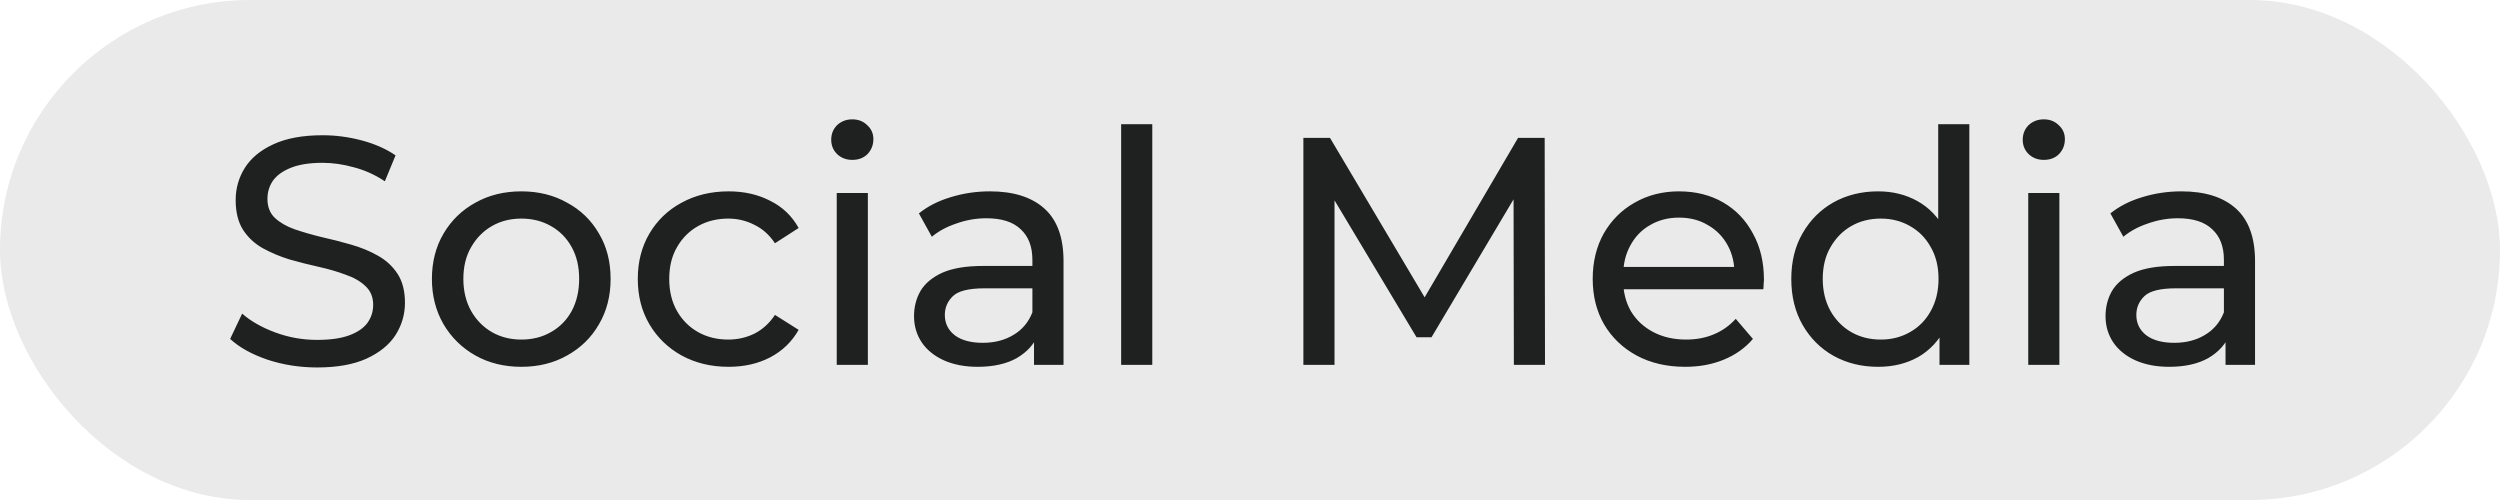
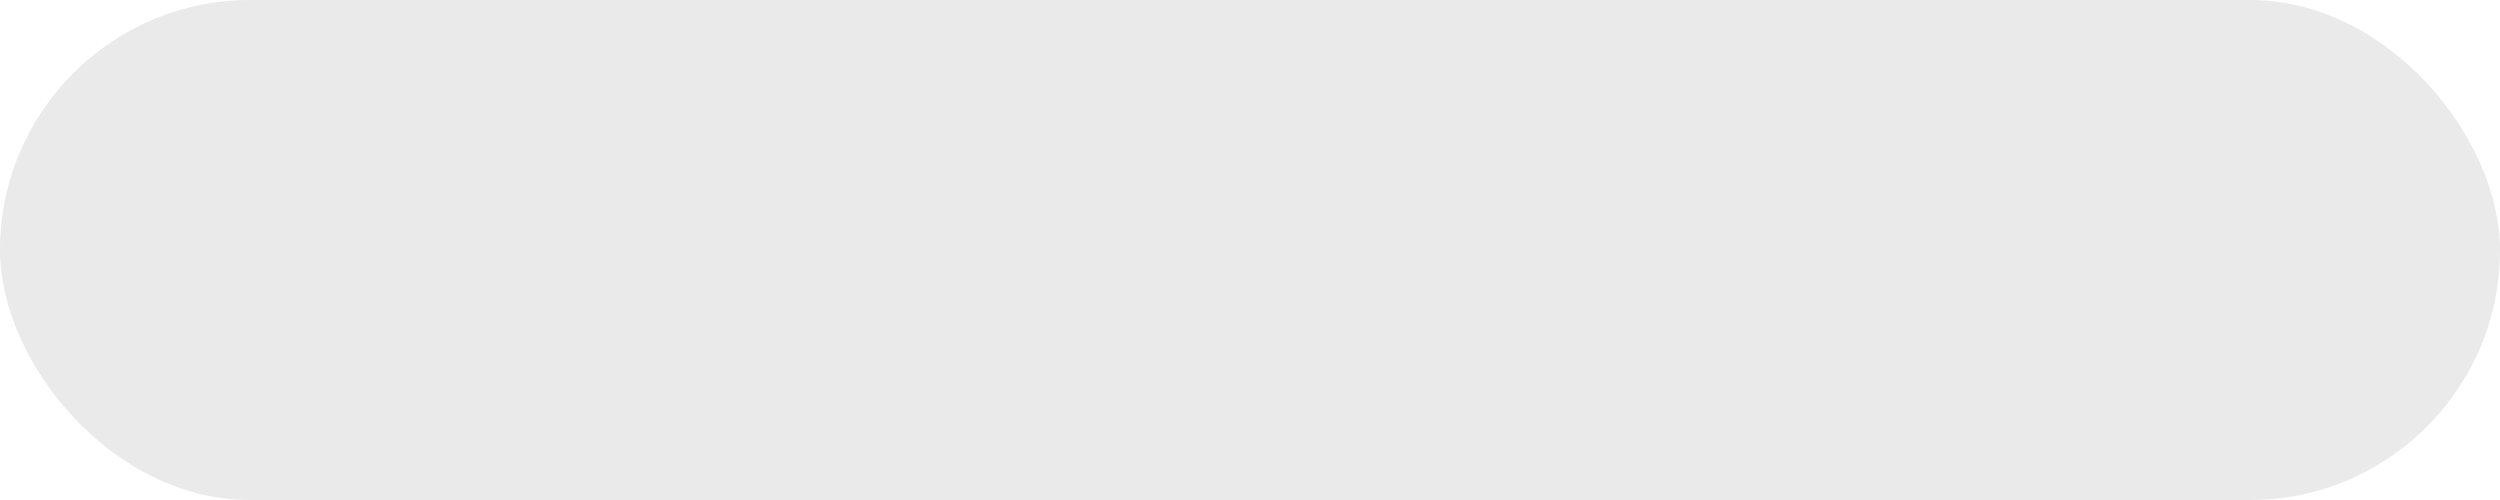
<svg xmlns="http://www.w3.org/2000/svg" width="185" height="37" viewBox="0 0 185 37" fill="none">
  <rect width="185" height="37" rx="18.5" fill="#EAEAEB" />
-   <path d="M23.463 27.192C22.183 27.192 20.959 27 19.791 26.616C18.623 26.216 17.703 25.704 17.031 25.08L17.919 23.208C18.559 23.768 19.375 24.232 20.367 24.6C21.359 24.968 22.391 25.152 23.463 25.152C24.439 25.152 25.231 25.04 25.839 24.816C26.447 24.592 26.895 24.288 27.183 23.904C27.471 23.504 27.615 23.056 27.615 22.56C27.615 21.984 27.423 21.52 27.039 21.168C26.671 20.816 26.183 20.536 25.575 20.328C24.983 20.104 24.327 19.912 23.607 19.752C22.887 19.592 22.159 19.408 21.423 19.2C20.703 18.976 20.039 18.696 19.431 18.36C18.839 18.024 18.359 17.576 17.991 17.016C17.623 16.44 17.439 15.704 17.439 14.808C17.439 13.944 17.663 13.152 18.111 12.432C18.575 11.696 19.279 11.112 20.223 10.68C21.183 10.232 22.399 10.008 23.871 10.008C24.847 10.008 25.815 10.136 26.775 10.392C27.735 10.648 28.567 11.016 29.271 11.496L28.479 13.416C27.759 12.936 26.999 12.592 26.199 12.384C25.399 12.16 24.623 12.048 23.871 12.048C22.927 12.048 22.151 12.168 21.543 12.408C20.935 12.648 20.487 12.968 20.199 13.368C19.927 13.768 19.791 14.216 19.791 14.712C19.791 15.304 19.975 15.776 20.343 16.128C20.727 16.48 21.215 16.76 21.807 16.968C22.415 17.176 23.079 17.368 23.799 17.544C24.519 17.704 25.239 17.888 25.959 18.096C26.695 18.304 27.359 18.576 27.951 18.912C28.559 19.248 29.047 19.696 29.415 20.256C29.783 20.816 29.967 21.536 29.967 22.416C29.967 23.264 29.735 24.056 29.271 24.792C28.807 25.512 28.087 26.096 27.111 26.544C26.151 26.976 24.935 27.192 23.463 27.192ZM38.585 27.144C37.305 27.144 36.169 26.864 35.177 26.304C34.185 25.744 33.401 24.976 32.825 24C32.249 23.008 31.961 21.888 31.961 20.64C31.961 19.376 32.249 18.256 32.825 17.28C33.401 16.304 34.185 15.544 35.177 15C36.169 14.44 37.305 14.16 38.585 14.16C39.849 14.16 40.977 14.44 41.969 15C42.977 15.544 43.761 16.304 44.321 17.28C44.897 18.24 45.185 19.36 45.185 20.64C45.185 21.904 44.897 23.024 44.321 24C43.761 24.976 42.977 25.744 41.969 26.304C40.977 26.864 39.849 27.144 38.585 27.144ZM38.585 25.128C39.401 25.128 40.129 24.944 40.769 24.576C41.425 24.208 41.937 23.688 42.305 23.016C42.673 22.328 42.857 21.536 42.857 20.64C42.857 19.728 42.673 18.944 42.305 18.288C41.937 17.616 41.425 17.096 40.769 16.728C40.129 16.36 39.401 16.176 38.585 16.176C37.769 16.176 37.041 16.36 36.401 16.728C35.761 17.096 35.249 17.616 34.865 18.288C34.481 18.944 34.289 19.728 34.289 20.64C34.289 21.536 34.481 22.328 34.865 23.016C35.249 23.688 35.761 24.208 36.401 24.576C37.041 24.944 37.769 25.128 38.585 25.128ZM53.916 27.144C52.62 27.144 51.459 26.864 50.435 26.304C49.428 25.744 48.636 24.976 48.059 24C47.483 23.024 47.196 21.904 47.196 20.64C47.196 19.376 47.483 18.256 48.059 17.28C48.636 16.304 49.428 15.544 50.435 15C51.459 14.44 52.62 14.16 53.916 14.16C55.068 14.16 56.092 14.392 56.987 14.856C57.9 15.304 58.603 15.976 59.099 16.872L57.347 18C56.931 17.376 56.419 16.92 55.812 16.632C55.219 16.328 54.58 16.176 53.892 16.176C53.059 16.176 52.316 16.36 51.66 16.728C51.004 17.096 50.483 17.616 50.099 18.288C49.715 18.944 49.523 19.728 49.523 20.64C49.523 21.552 49.715 22.344 50.099 23.016C50.483 23.688 51.004 24.208 51.66 24.576C52.316 24.944 53.059 25.128 53.892 25.128C54.58 25.128 55.219 24.984 55.812 24.696C56.419 24.392 56.931 23.928 57.347 23.304L59.099 24.408C58.603 25.288 57.9 25.968 56.987 26.448C56.092 26.912 55.068 27.144 53.916 27.144ZM61.918 27V14.28H64.222V27H61.918ZM63.07 11.832C62.622 11.832 62.246 11.688 61.942 11.4C61.654 11.112 61.51 10.76 61.51 10.344C61.51 9.912 61.654 9.552 61.942 9.264C62.246 8.976 62.622 8.832 63.07 8.832C63.518 8.832 63.886 8.976 64.174 9.264C64.478 9.536 64.63 9.88 64.63 10.296C64.63 10.728 64.486 11.096 64.198 11.4C63.91 11.688 63.534 11.832 63.07 11.832ZM76.517 27V24.312L76.397 23.808V19.224C76.397 18.248 76.109 17.496 75.534 16.968C74.974 16.424 74.126 16.152 72.99 16.152C72.237 16.152 71.501 16.28 70.781 16.536C70.061 16.776 69.454 17.104 68.957 17.52L67.998 15.792C68.653 15.264 69.438 14.864 70.35 14.592C71.278 14.304 72.246 14.16 73.254 14.16C74.998 14.16 76.341 14.584 77.285 15.432C78.23 16.28 78.701 17.576 78.701 19.32V27H76.517ZM72.341 27.144C71.397 27.144 70.566 26.984 69.846 26.664C69.141 26.344 68.597 25.904 68.213 25.344C67.829 24.768 67.638 24.12 67.638 23.4C67.638 22.712 67.797 22.088 68.118 21.528C68.454 20.968 68.99 20.52 69.725 20.184C70.478 19.848 71.486 19.68 72.749 19.68H76.781V21.336H72.846C71.694 21.336 70.918 21.528 70.517 21.912C70.118 22.296 69.918 22.76 69.918 23.304C69.918 23.928 70.165 24.432 70.662 24.816C71.157 25.184 71.846 25.368 72.725 25.368C73.59 25.368 74.341 25.176 74.981 24.792C75.638 24.408 76.109 23.848 76.397 23.112L76.853 24.696C76.549 25.448 76.013 26.048 75.246 26.496C74.478 26.928 73.51 27.144 72.341 27.144ZM82.965 27V9.192H85.269V27H82.965ZM96.45 27V10.2H98.418L105.954 22.896H104.898L112.338 10.2H114.306L114.33 27H112.026L112.002 13.824H112.554L105.93 24.96H104.826L98.154 13.824H98.754V27H96.45ZM124.7 27.144C123.34 27.144 122.14 26.864 121.1 26.304C120.076 25.744 119.276 24.976 118.7 24C118.14 23.024 117.86 21.904 117.86 20.64C117.86 19.376 118.132 18.256 118.676 17.28C119.236 16.304 119.996 15.544 120.956 15C121.932 14.44 123.028 14.16 124.244 14.16C125.476 14.16 126.564 14.432 127.508 14.976C128.452 15.52 129.188 16.288 129.716 17.28C130.26 18.256 130.532 19.4 130.532 20.712C130.532 20.808 130.524 20.92 130.508 21.048C130.508 21.176 130.5 21.296 130.484 21.408H119.66V19.752H129.284L128.348 20.328C128.364 19.512 128.196 18.784 127.844 18.144C127.492 17.504 127.004 17.008 126.38 16.656C125.772 16.288 125.06 16.104 124.244 16.104C123.444 16.104 122.732 16.288 122.108 16.656C121.484 17.008 120.996 17.512 120.644 18.168C120.292 18.808 120.116 19.544 120.116 20.376V20.76C120.116 21.608 120.308 22.368 120.692 23.04C121.092 23.696 121.644 24.208 122.348 24.576C123.052 24.944 123.86 25.128 124.772 25.128C125.524 25.128 126.204 25 126.812 24.744C127.436 24.488 127.98 24.104 128.444 23.592L129.716 25.08C129.14 25.752 128.42 26.264 127.556 26.616C126.708 26.968 125.756 27.144 124.7 27.144ZM138.987 27.144C137.755 27.144 136.651 26.872 135.675 26.328C134.715 25.784 133.955 25.024 133.395 24.048C132.835 23.072 132.555 21.936 132.555 20.64C132.555 19.344 132.835 18.216 133.395 17.256C133.955 16.28 134.715 15.52 135.675 14.976C136.651 14.432 137.755 14.16 138.987 14.16C140.059 14.16 141.027 14.4 141.891 14.88C142.755 15.36 143.443 16.08 143.955 17.04C144.483 18 144.747 19.2 144.747 20.64C144.747 22.08 144.491 23.28 143.979 24.24C143.483 25.2 142.803 25.928 141.939 26.424C141.075 26.904 140.091 27.144 138.987 27.144ZM139.179 25.128C139.979 25.128 140.699 24.944 141.339 24.576C141.995 24.208 142.507 23.688 142.875 23.016C143.259 22.328 143.451 21.536 143.451 20.64C143.451 19.728 143.259 18.944 142.875 18.288C142.507 17.616 141.995 17.096 141.339 16.728C140.699 16.36 139.979 16.176 139.179 16.176C138.363 16.176 137.635 16.36 136.995 16.728C136.355 17.096 135.843 17.616 135.459 18.288C135.075 18.944 134.883 19.728 134.883 20.64C134.883 21.536 135.075 22.328 135.459 23.016C135.843 23.688 136.355 24.208 136.995 24.576C137.635 24.944 138.363 25.128 139.179 25.128ZM143.523 27V23.568L143.667 20.616L143.427 17.664V9.192H145.731V27H143.523ZM150.09 27V14.28H152.394V27H150.09ZM151.242 11.832C150.794 11.832 150.418 11.688 150.114 11.4C149.826 11.112 149.682 10.76 149.682 10.344C149.682 9.912 149.826 9.552 150.114 9.264C150.418 8.976 150.794 8.832 151.242 8.832C151.69 8.832 152.058 8.976 152.346 9.264C152.65 9.536 152.802 9.88 152.802 10.296C152.802 10.728 152.658 11.096 152.37 11.4C152.082 11.688 151.706 11.832 151.242 11.832ZM164.689 27V24.312L164.569 23.808V19.224C164.569 18.248 164.281 17.496 163.705 16.968C163.145 16.424 162.297 16.152 161.161 16.152C160.409 16.152 159.673 16.28 158.953 16.536C158.233 16.776 157.625 17.104 157.129 17.52L156.169 15.792C156.825 15.264 157.609 14.864 158.521 14.592C159.449 14.304 160.417 14.16 161.425 14.16C163.169 14.16 164.513 14.584 165.457 15.432C166.401 16.28 166.873 17.576 166.873 19.32V27H164.689ZM160.513 27.144C159.569 27.144 158.737 26.984 158.017 26.664C157.313 26.344 156.769 25.904 156.385 25.344C156.001 24.768 155.809 24.12 155.809 23.4C155.809 22.712 155.969 22.088 156.289 21.528C156.625 20.968 157.161 20.52 157.897 20.184C158.649 19.848 159.657 19.68 160.921 19.68H164.953V21.336H161.017C159.865 21.336 159.089 21.528 158.689 21.912C158.289 22.296 158.089 22.76 158.089 23.304C158.089 23.928 158.337 24.432 158.833 24.816C159.329 25.184 160.017 25.368 160.897 25.368C161.761 25.368 162.513 25.176 163.153 24.792C163.809 24.408 164.281 23.848 164.569 23.112L165.025 24.696C164.721 25.448 164.185 26.048 163.417 26.496C162.649 26.928 161.681 27.144 160.513 27.144Z" fill="#1F2120" />
</svg>